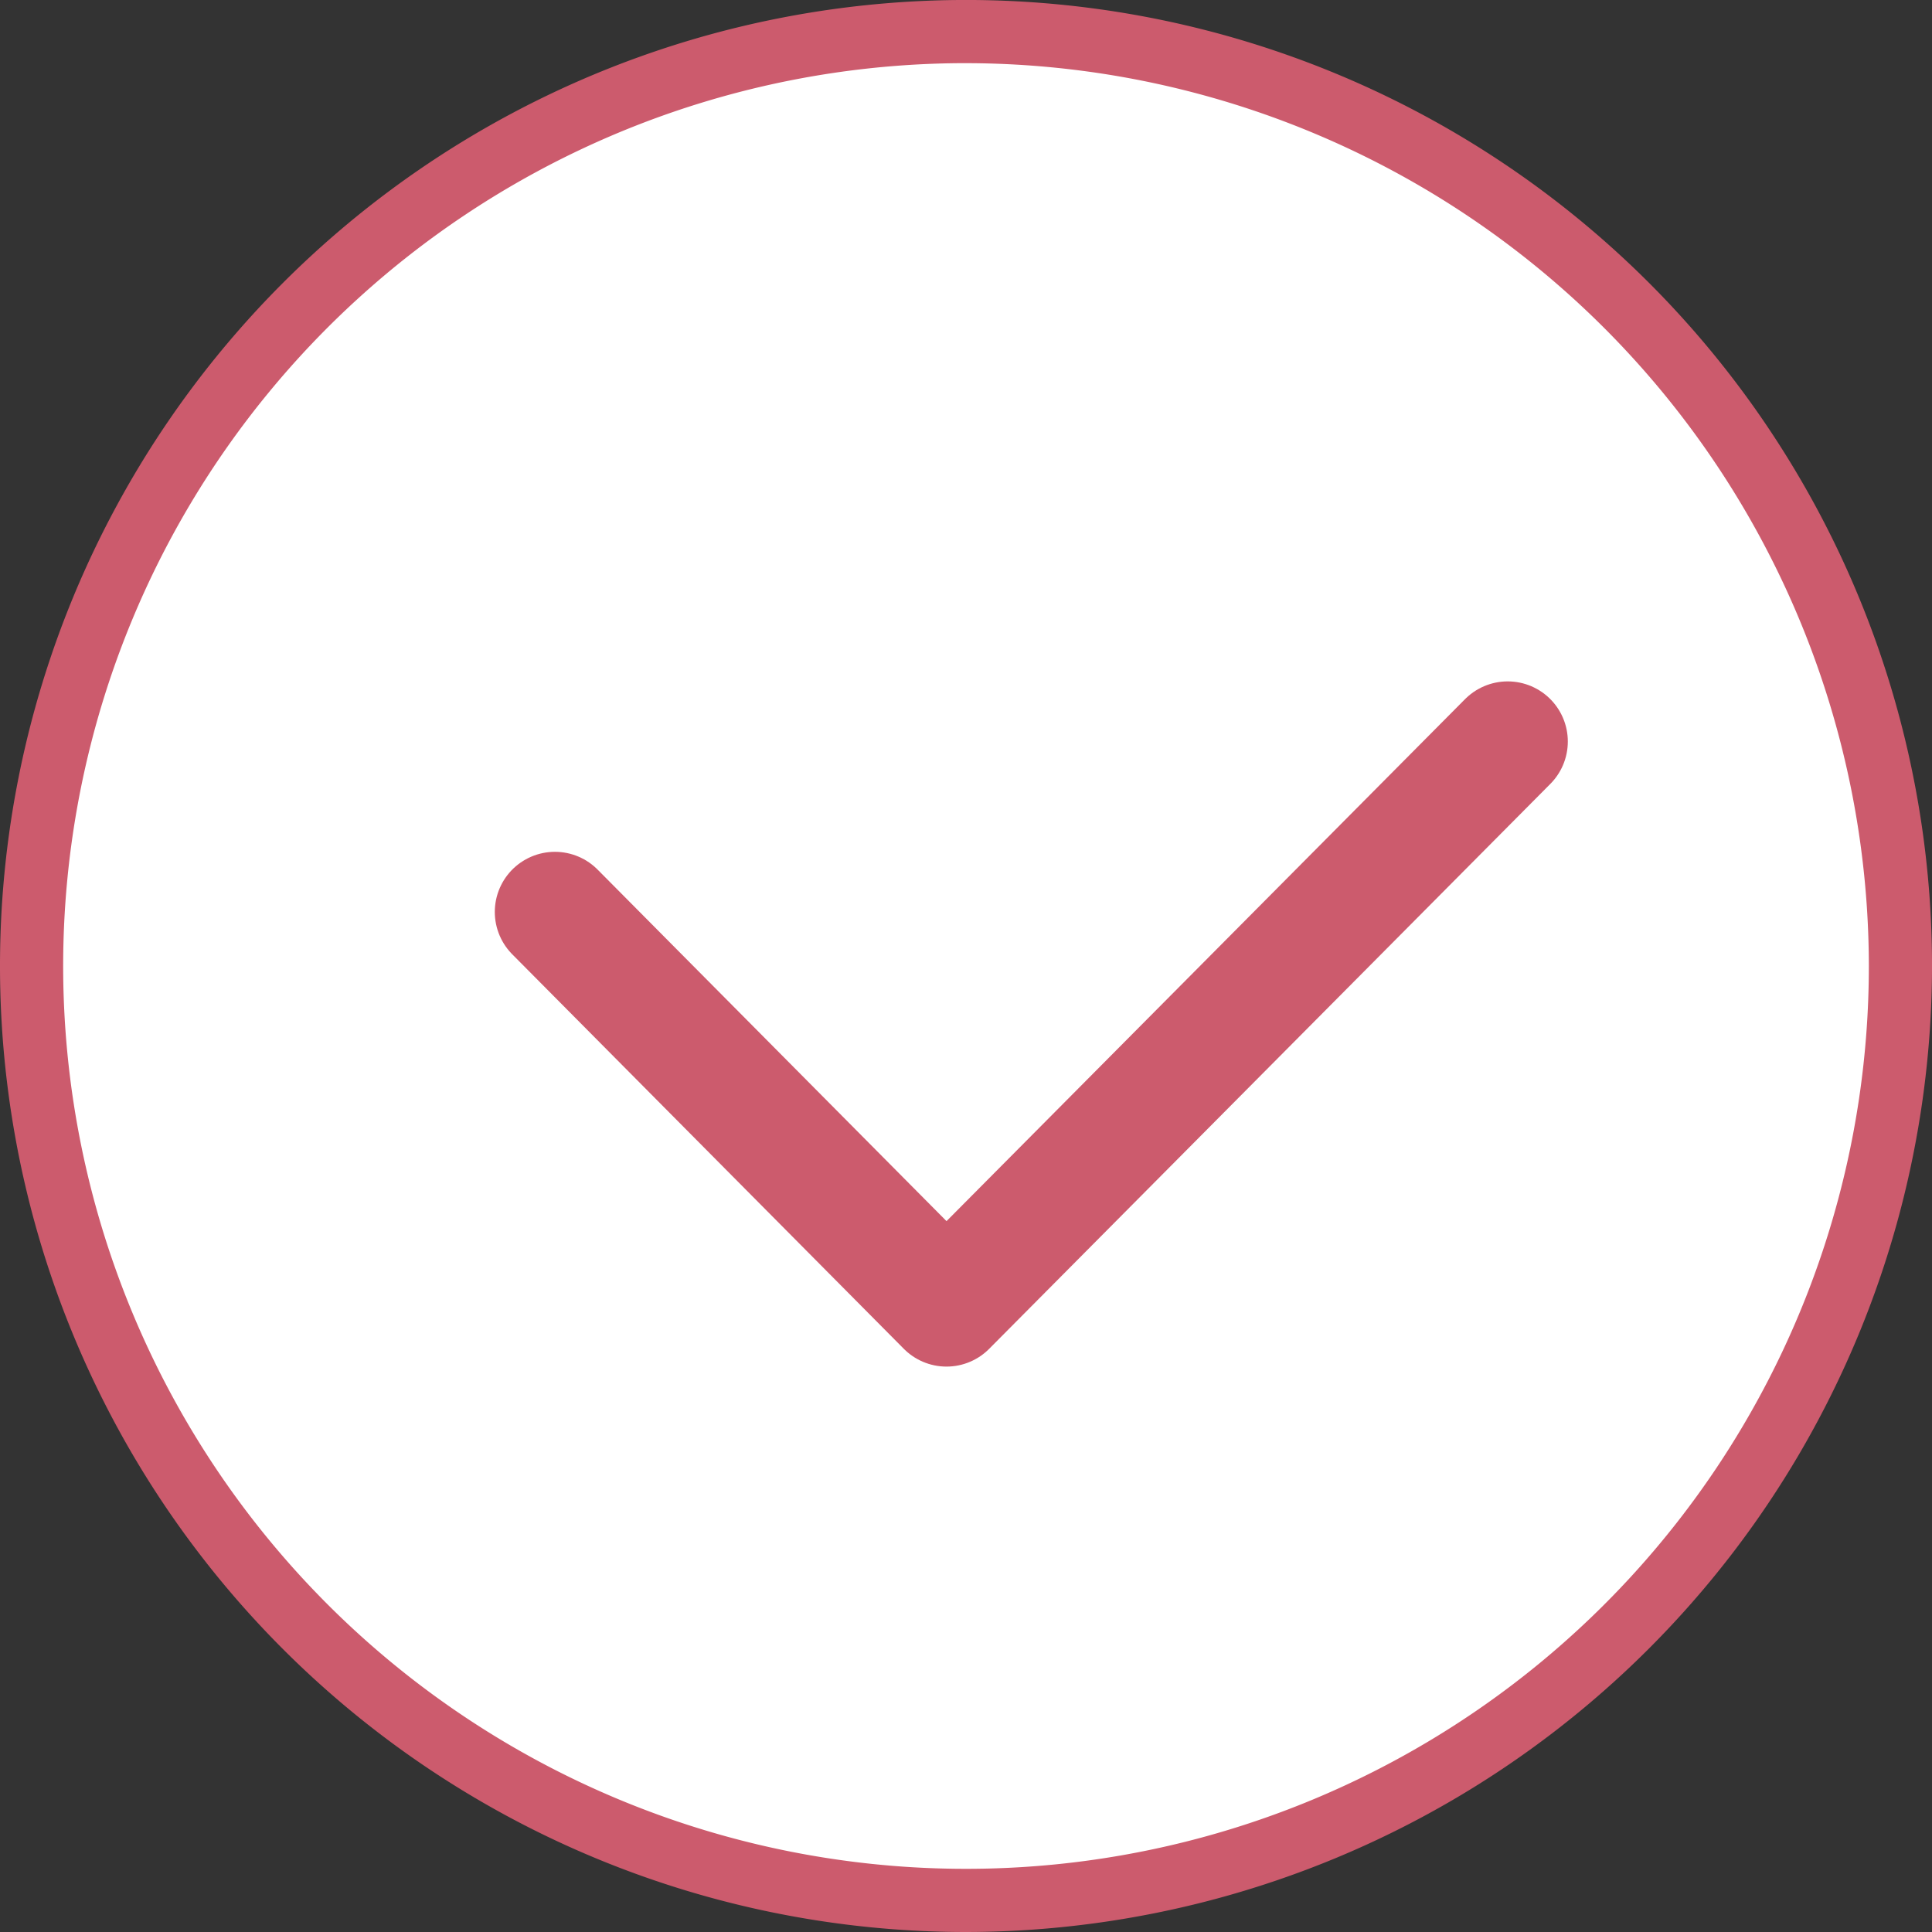
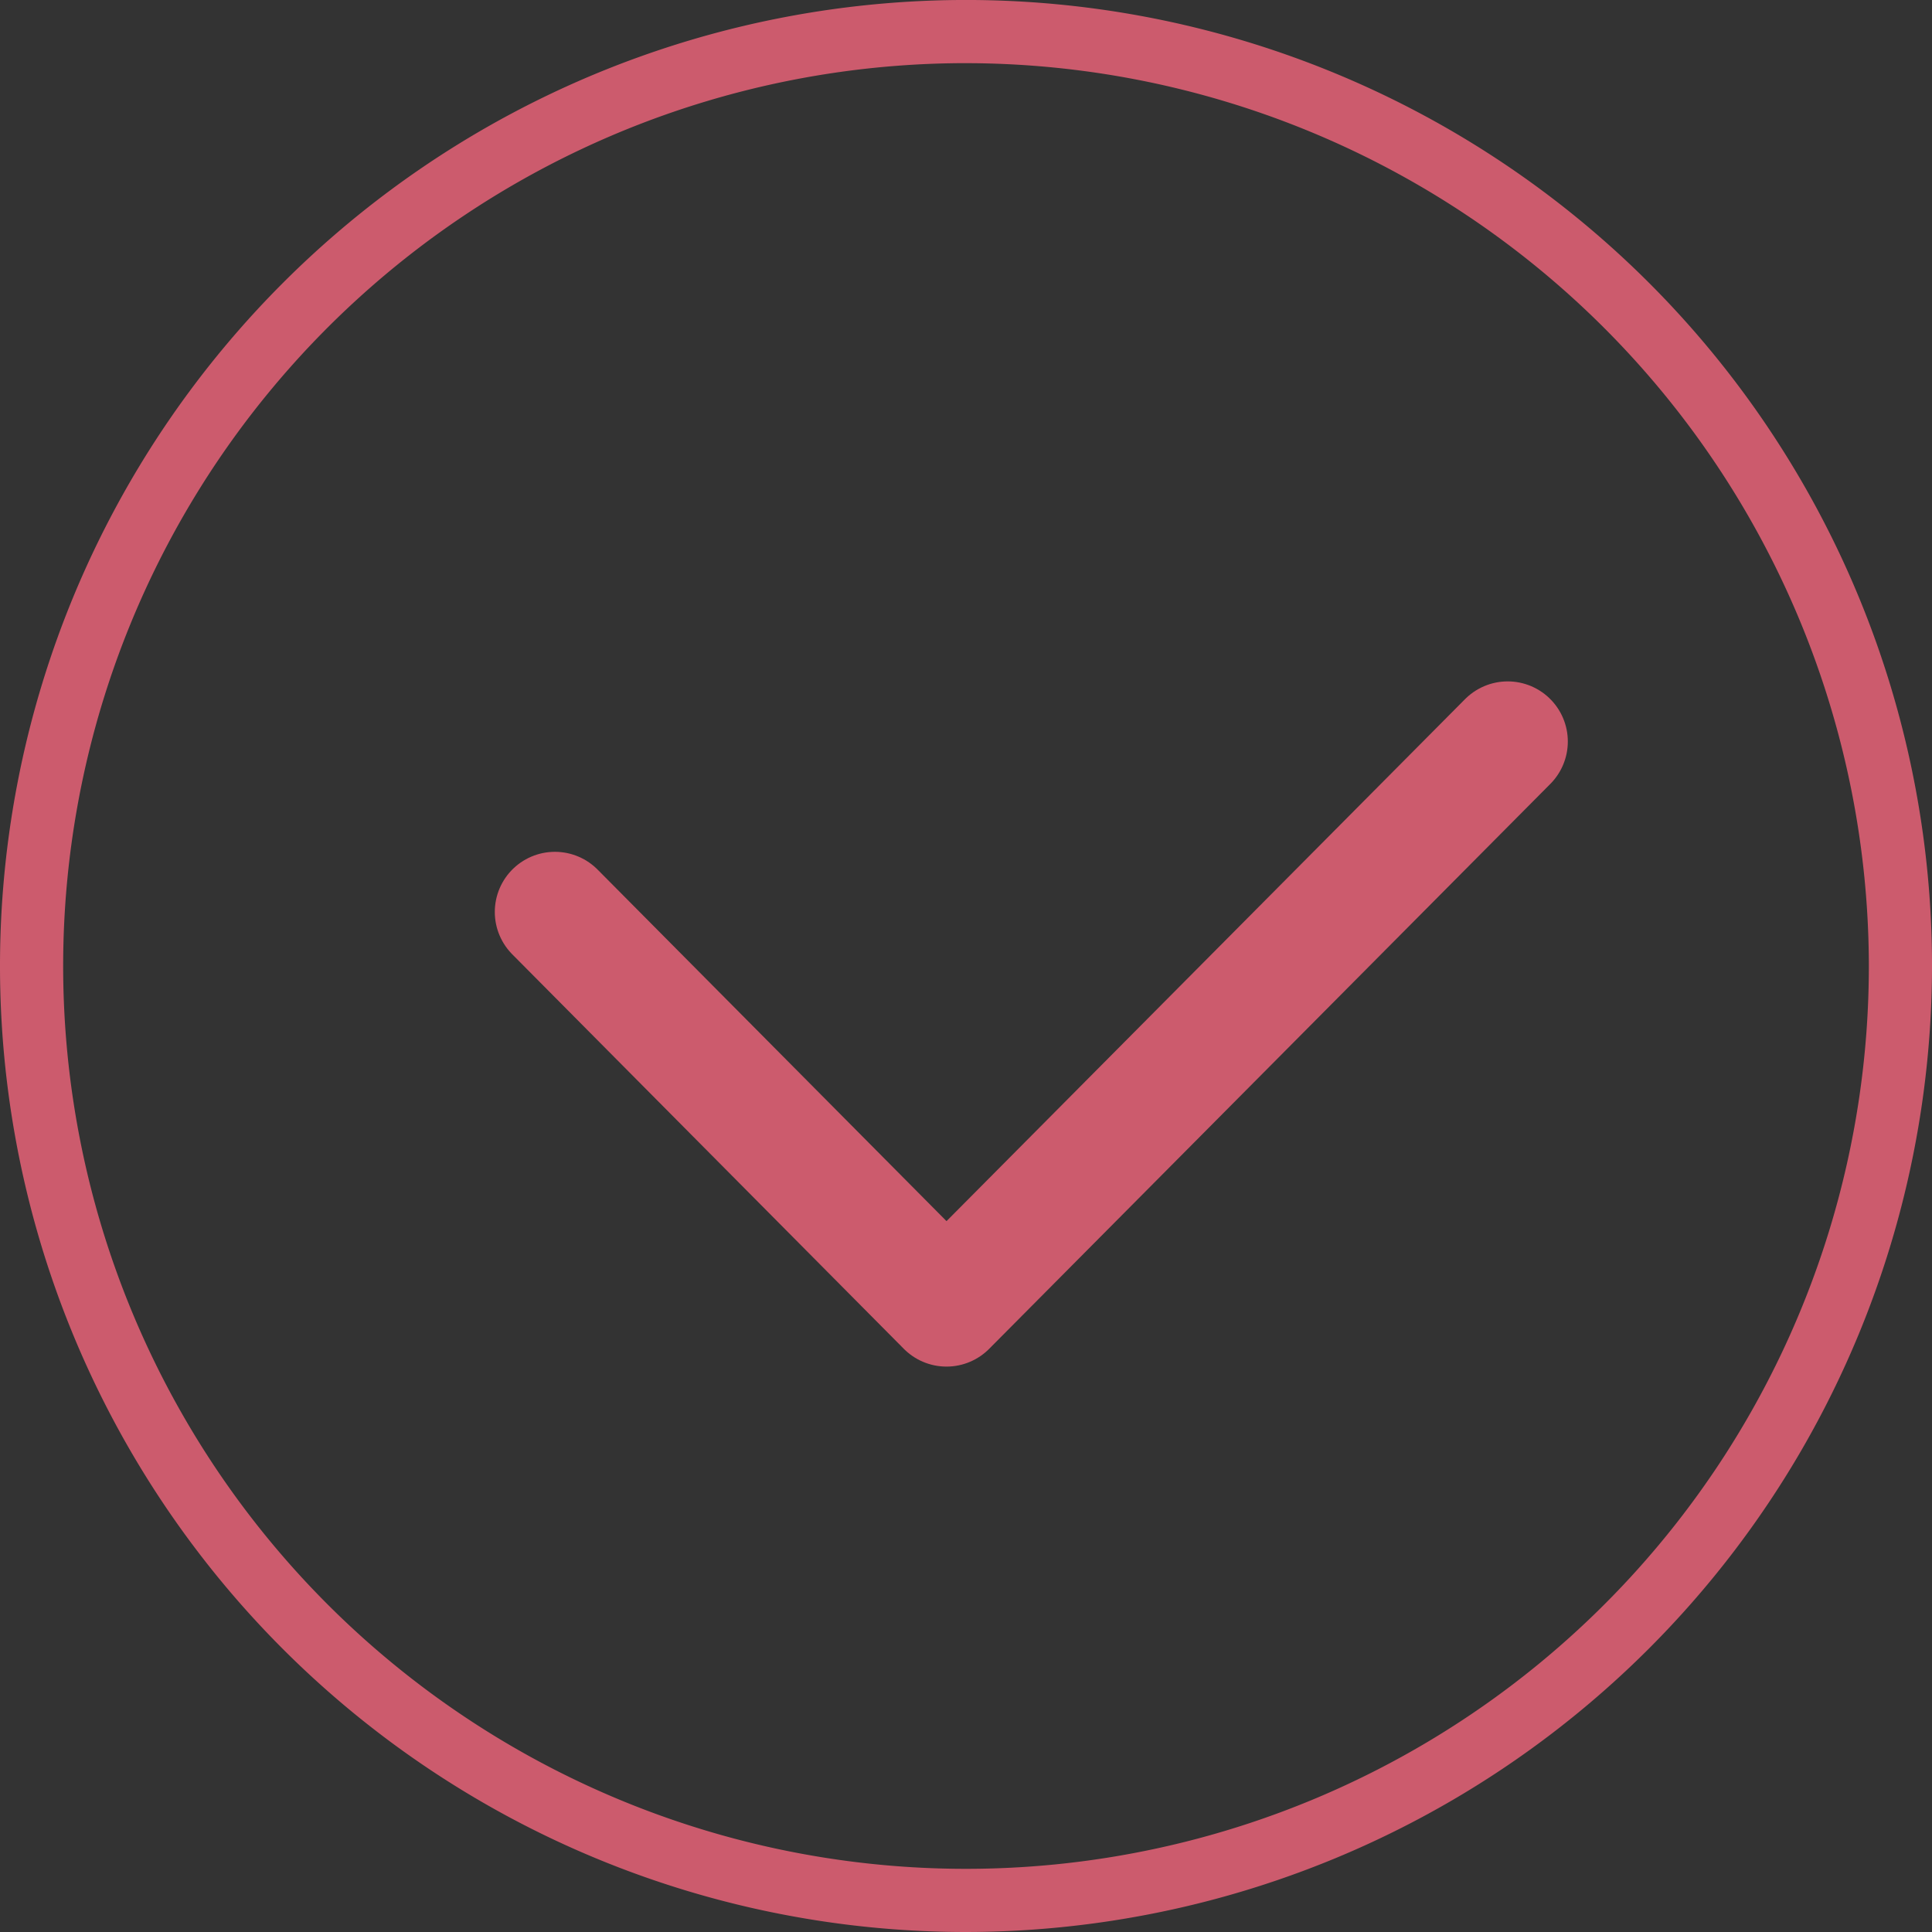
<svg xmlns="http://www.w3.org/2000/svg" id="Groupe_2008" data-name="Groupe 2008" width="91.085" height="91.085" viewBox="0 0 91.085 91.085">
  <rect x="0" y="0" width="91.085" height="91.085" fill="#333333" stroke="none" />
  <defs>
    <clipPath id="clip-path">
      <rect id="Rectangle_734" data-name="Rectangle 734" width="91.085" height="91.085" fill="none" />
    </clipPath>
  </defs>
  <g id="Groupe_2007" data-name="Groupe 2007" clip-path="url(#clip-path)">
-     <path id="Tracé_1969" data-name="Tracé 1969" d="M90.943,46.889A44.054,44.054,0,1,1,46.889,2.835,44.054,44.054,0,0,1,90.943,46.889" transform="translate(-1.346 -1.346)" fill="#fff" />
    <path id="Tracé_1970" data-name="Tracé 1970" d="M45.543,91.085A45.543,45.543,0,1,1,91.086,45.543,45.595,45.595,0,0,1,45.543,91.085m0-88.108A42.565,42.565,0,1,0,88.108,45.543,42.613,42.613,0,0,0,45.543,2.978" fill="#cc5b6d" />
    <path id="Tracé_1971" data-name="Tracé 1971" d="M94.734,66.565,68.276,93.2,49.815,74.6" transform="translate(-23.653 -31.606)" fill="none" stroke="#cc5b6d" stroke-linecap="round" stroke-linejoin="round" stroke-width="5.669" />
  </g>
</svg>